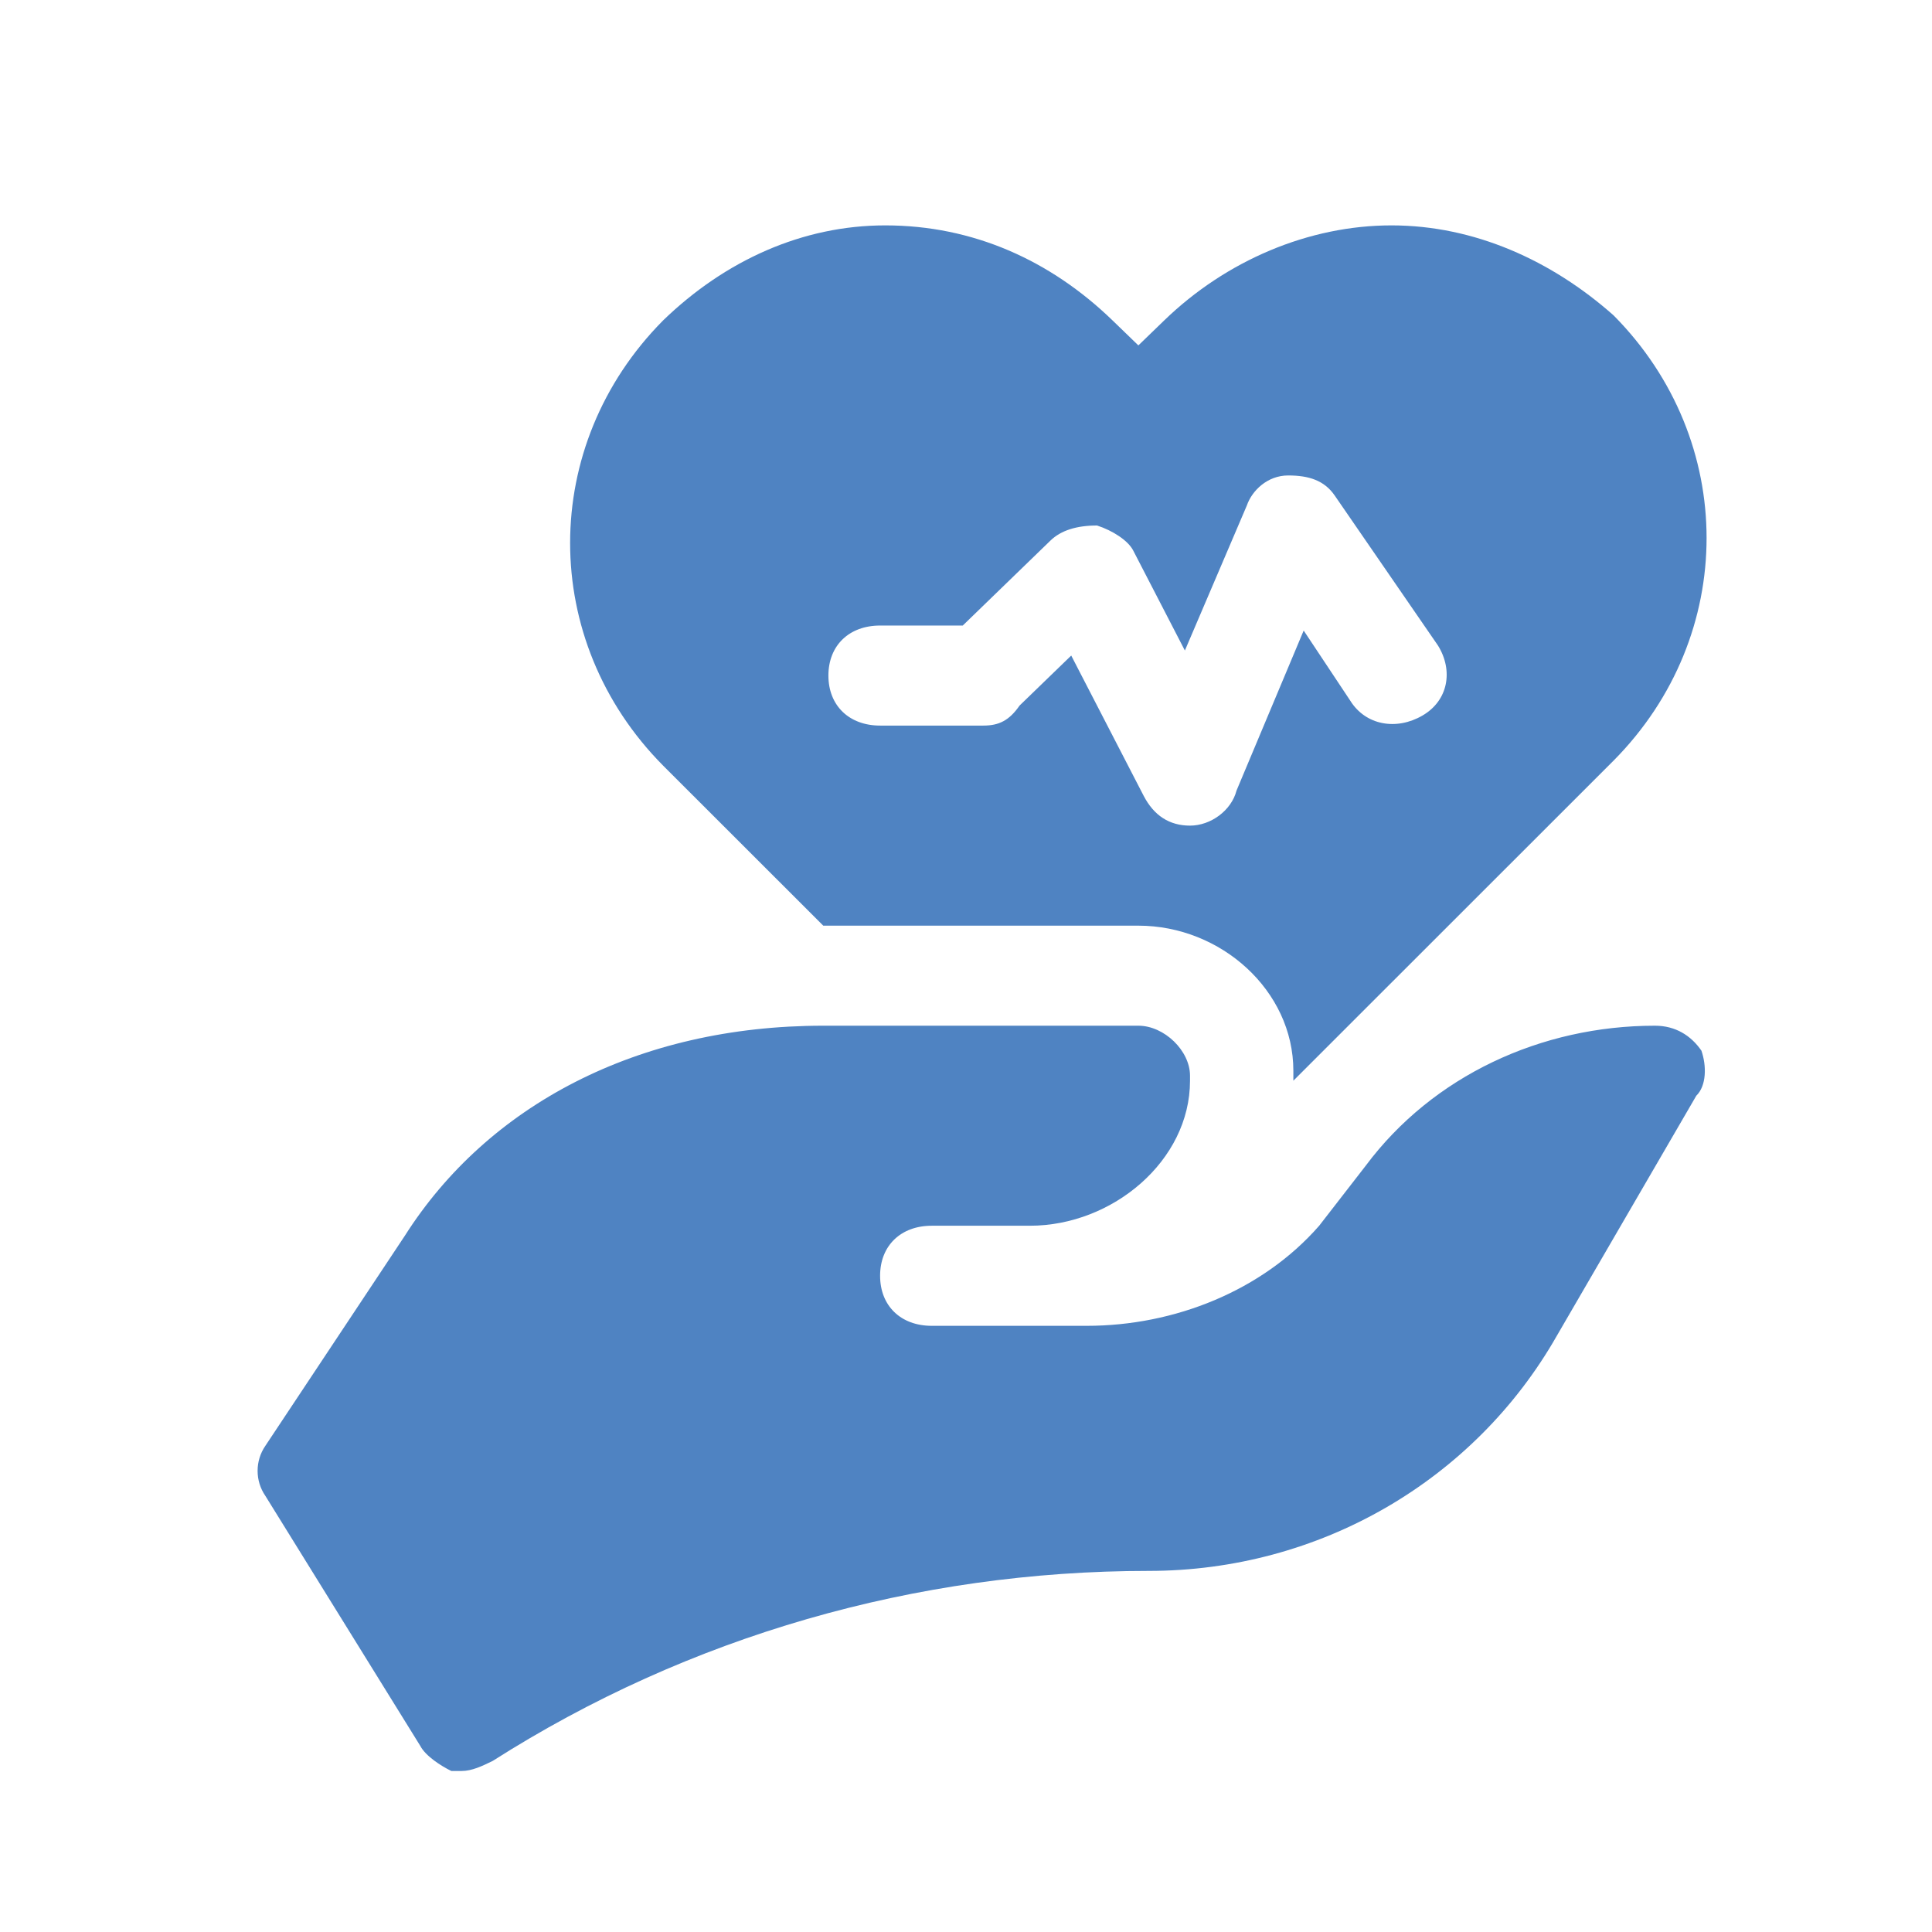
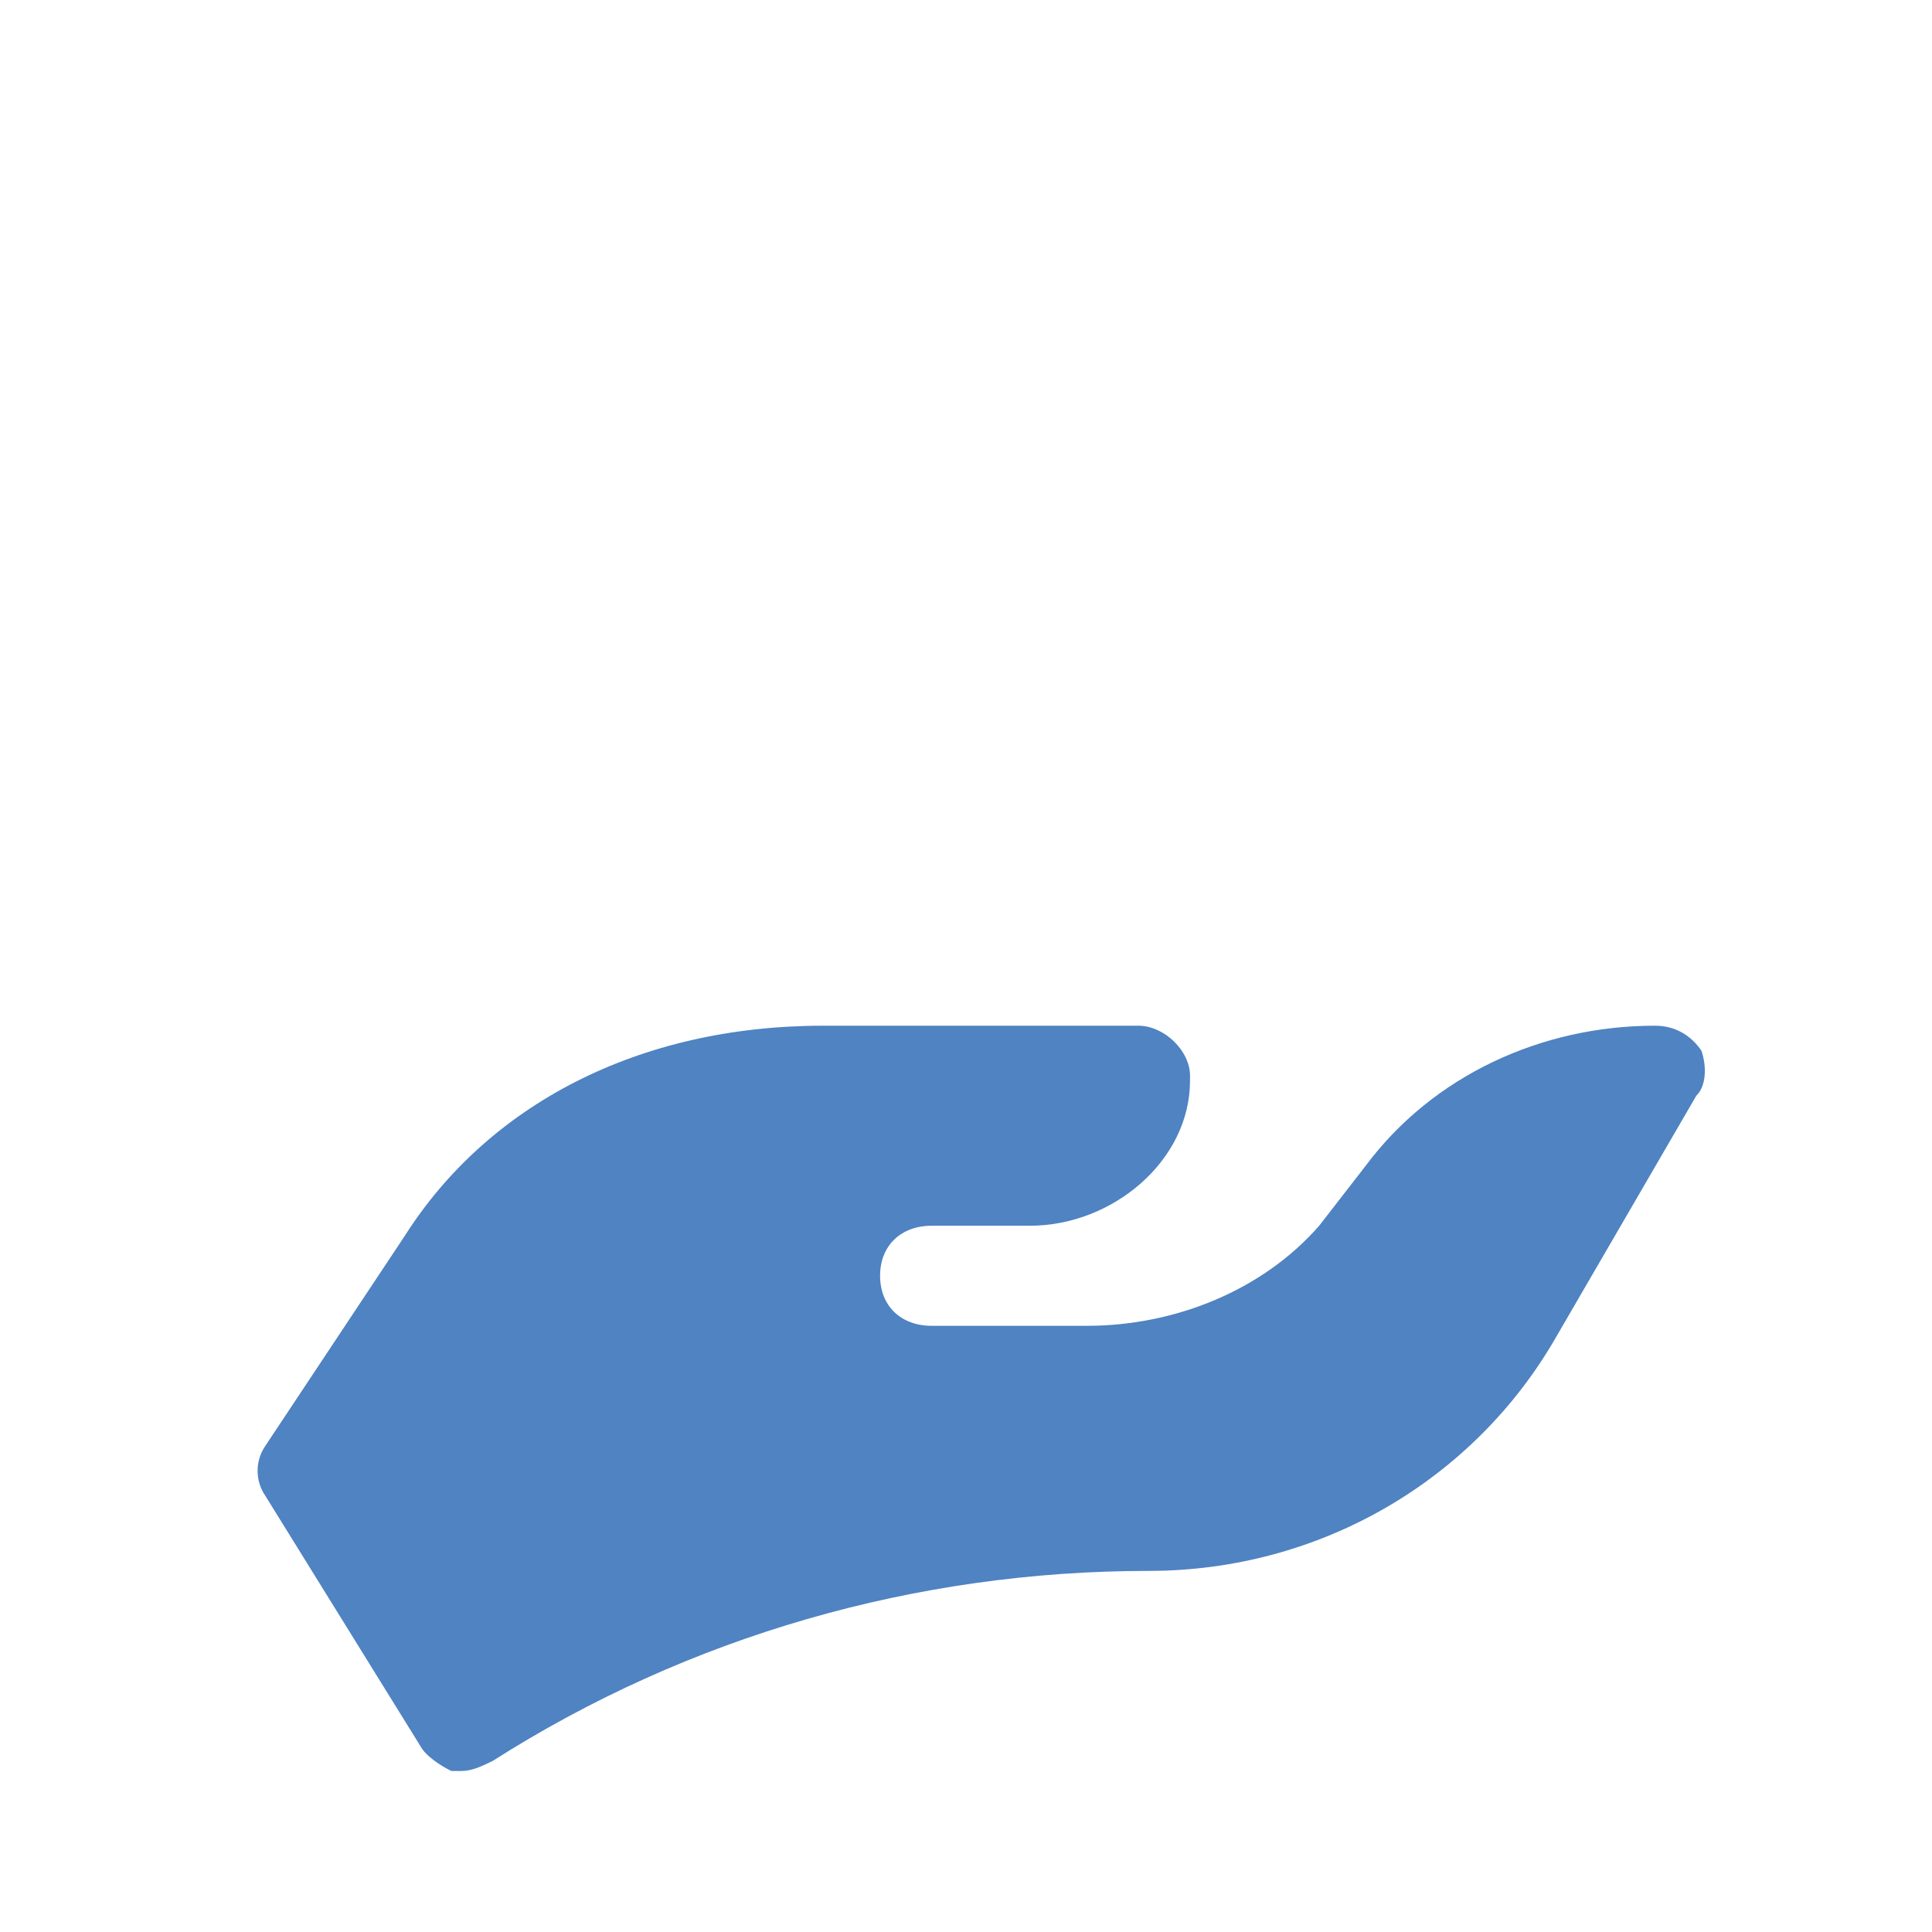
<svg xmlns="http://www.w3.org/2000/svg" width="41" height="41" viewBox="0 0 41 41" fill="none">
  <mask id="mask0_4036_10851" style="mask-type:alpha" maskUnits="userSpaceOnUse" x="-1" y="0" width="42" height="41">
    <rect x="-0" width="41" height="41" fill="#D9D9D9" />
  </mask>
  <g mask="url(#mask0_4036_10851)">
    <path d="M36.107 22.297C35.888 21.979 35.559 21.767 35.12 21.767C32.709 21.767 30.407 22.828 28.982 24.739L27.995 26.012C26.789 27.392 24.925 28.136 23.062 28.136H19.773C19.115 28.136 18.677 27.711 18.677 27.074C18.677 26.437 19.115 26.012 19.773 26.012H21.856C23.61 26.012 25.254 24.633 25.254 22.934V22.828C25.254 22.297 24.706 21.767 24.158 21.767H17.471C13.524 21.767 10.345 23.465 8.591 26.225L5.631 30.683C5.412 31.002 5.412 31.426 5.631 31.744L8.92 37.052C9.03 37.264 9.359 37.477 9.578 37.583H9.797C10.016 37.583 10.236 37.477 10.455 37.37C14.62 34.717 19.444 33.337 24.377 33.337C27.995 33.337 31.284 31.426 33.038 28.348L35.998 23.253C36.217 23.04 36.217 22.616 36.107 22.297Z" fill="#4F83C2" />
-     <path d="M17.471 19.644H24.158C25.912 19.644 27.447 21.023 27.447 22.722V22.934L34.243 16.141C36.874 13.487 36.874 9.347 34.243 6.693C32.928 5.526 31.284 4.783 29.53 4.783C27.776 4.783 26.022 5.526 24.706 6.8L24.158 7.33L23.61 6.8C22.294 5.526 20.65 4.783 18.786 4.783C17.032 4.783 15.388 5.526 14.072 6.8C11.441 9.453 11.441 13.593 14.072 16.247L17.471 19.644ZM18.677 13.275H20.431L22.294 11.47C22.514 11.258 22.843 11.152 23.281 11.152C23.61 11.258 23.939 11.47 24.048 11.682L25.145 13.805L26.46 10.727C26.57 10.409 26.899 10.09 27.337 10.09C27.776 10.09 28.105 10.196 28.324 10.515L30.516 13.699C30.845 14.23 30.735 14.867 30.187 15.185C29.639 15.504 28.982 15.398 28.653 14.867L27.666 13.381L26.241 16.777C26.131 17.202 25.693 17.521 25.254 17.521C24.816 17.521 24.487 17.308 24.268 16.884L22.733 13.912L21.637 14.973C21.417 15.291 21.198 15.398 20.869 15.398H18.677C18.019 15.398 17.58 14.973 17.58 14.336C17.58 13.699 18.019 13.275 18.677 13.275Z" fill="#4F83C2" />
  </g>
</svg>